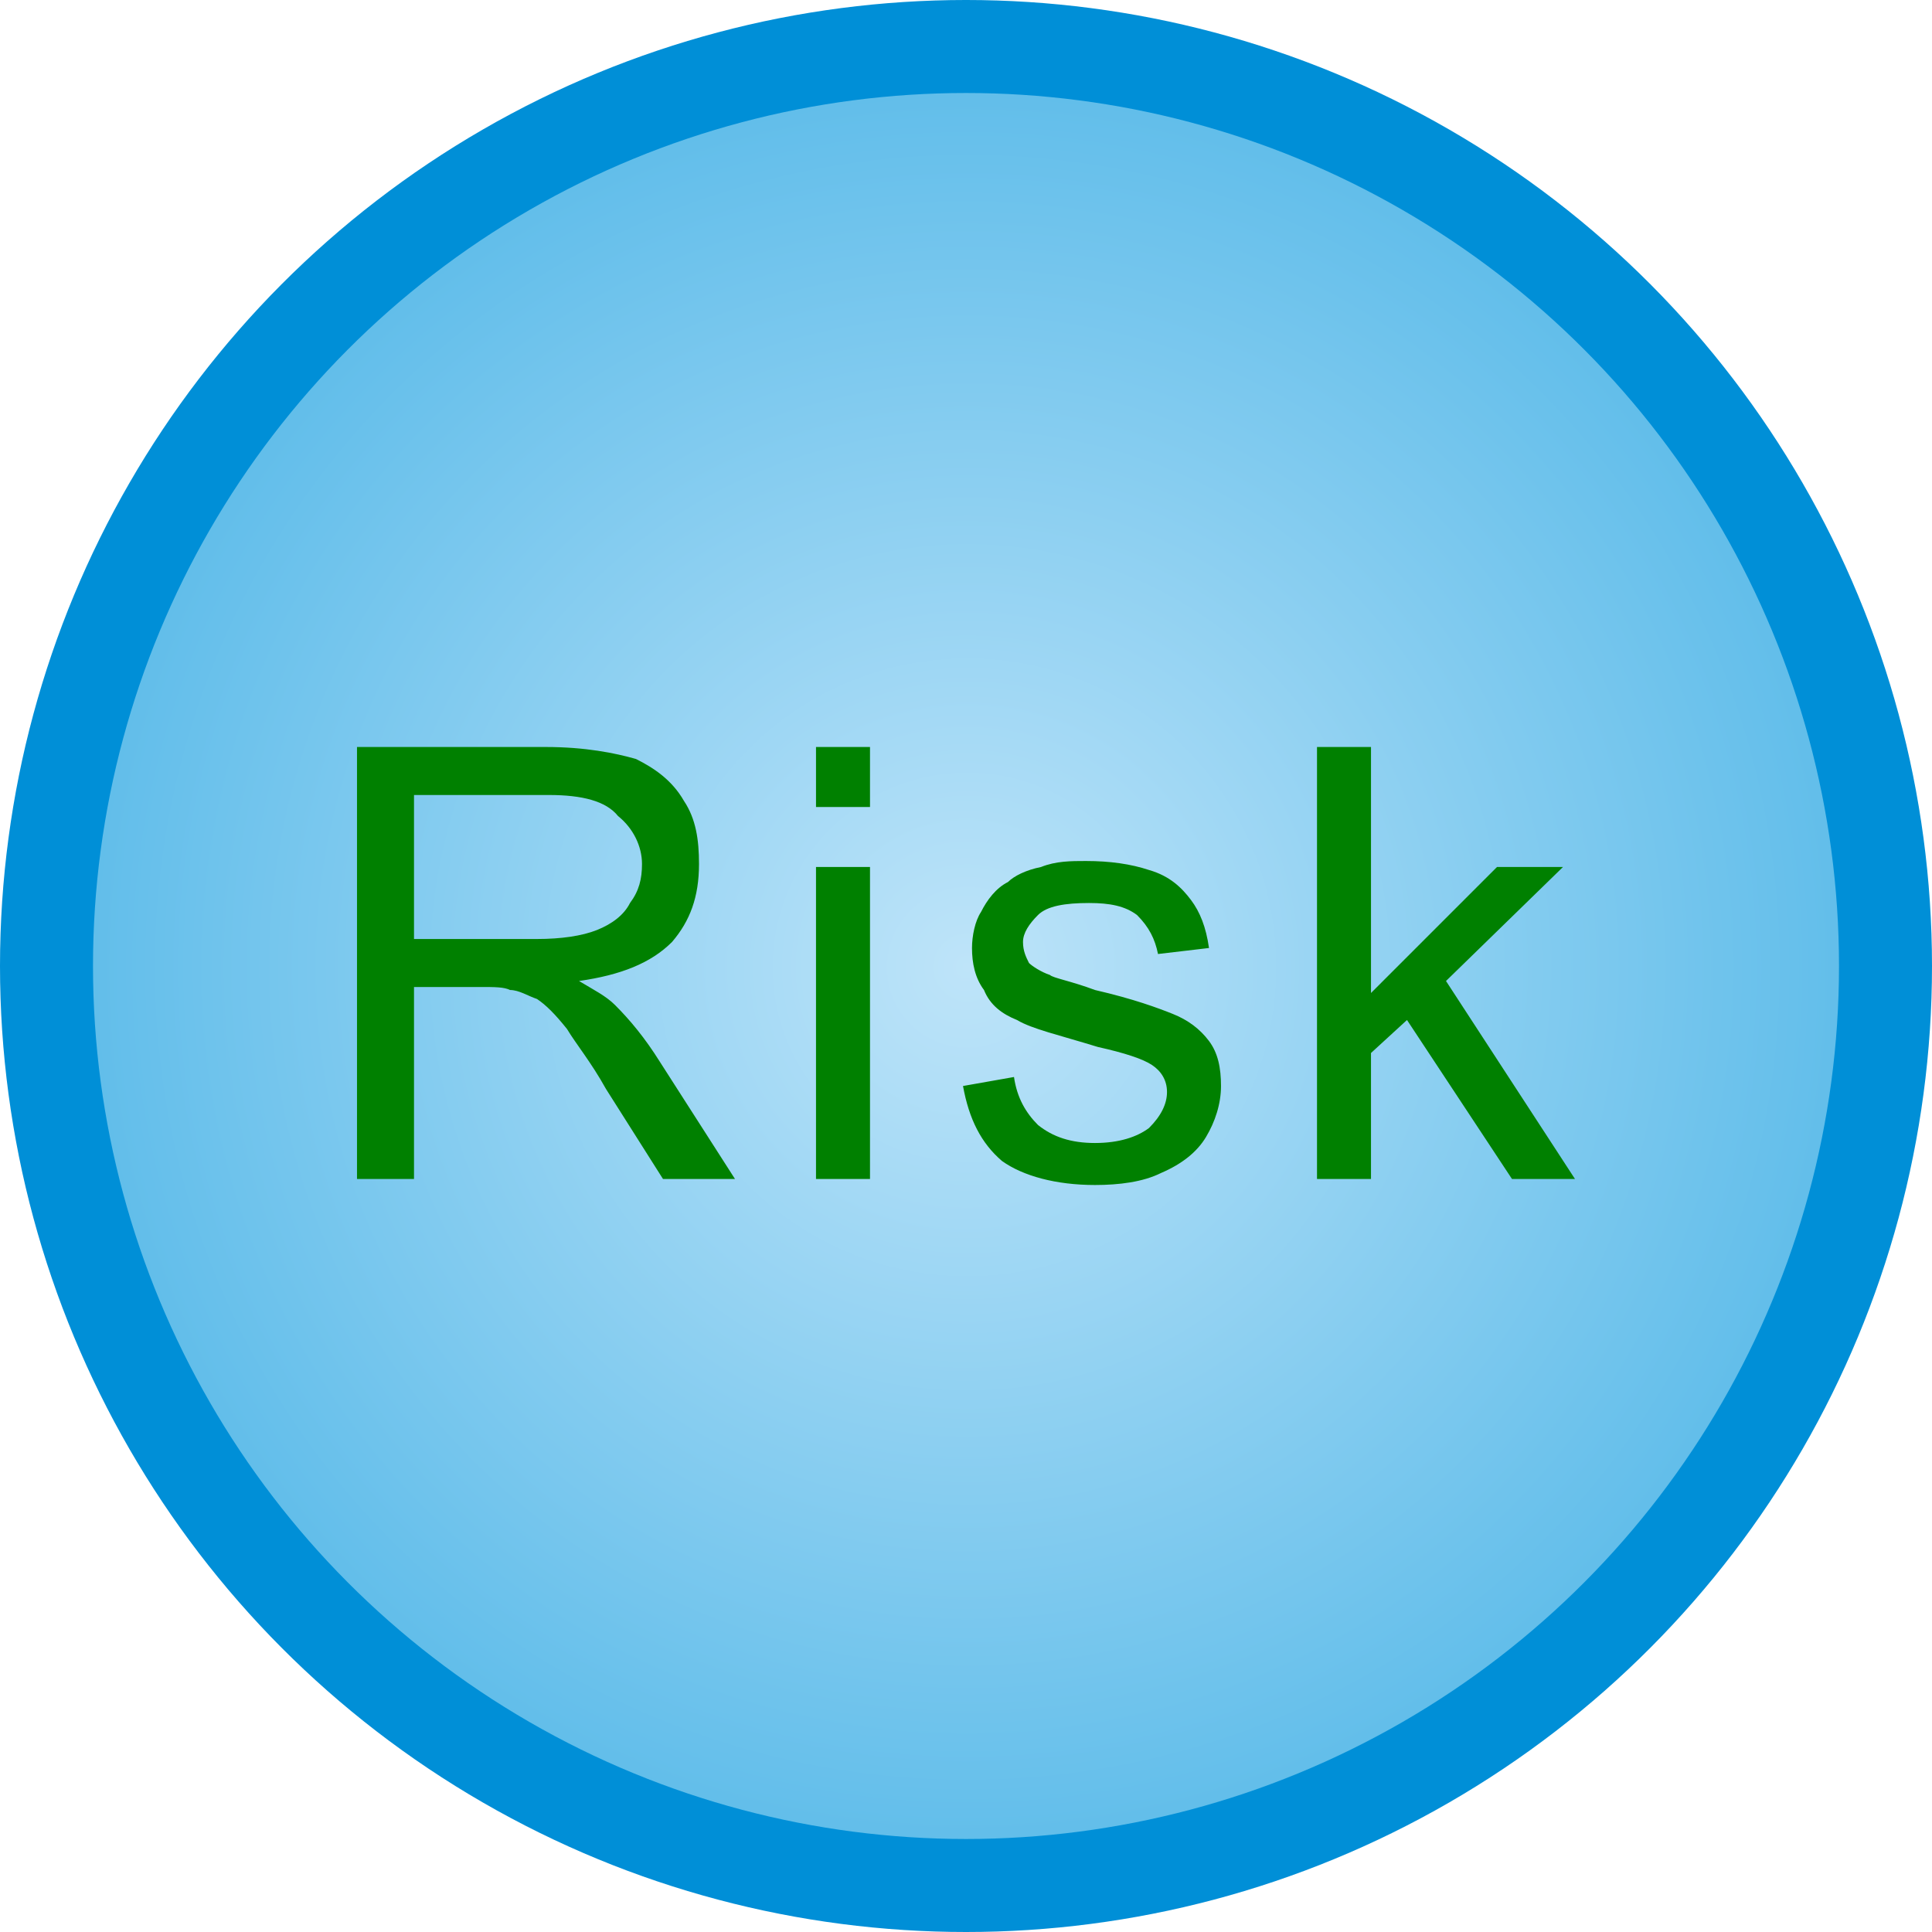
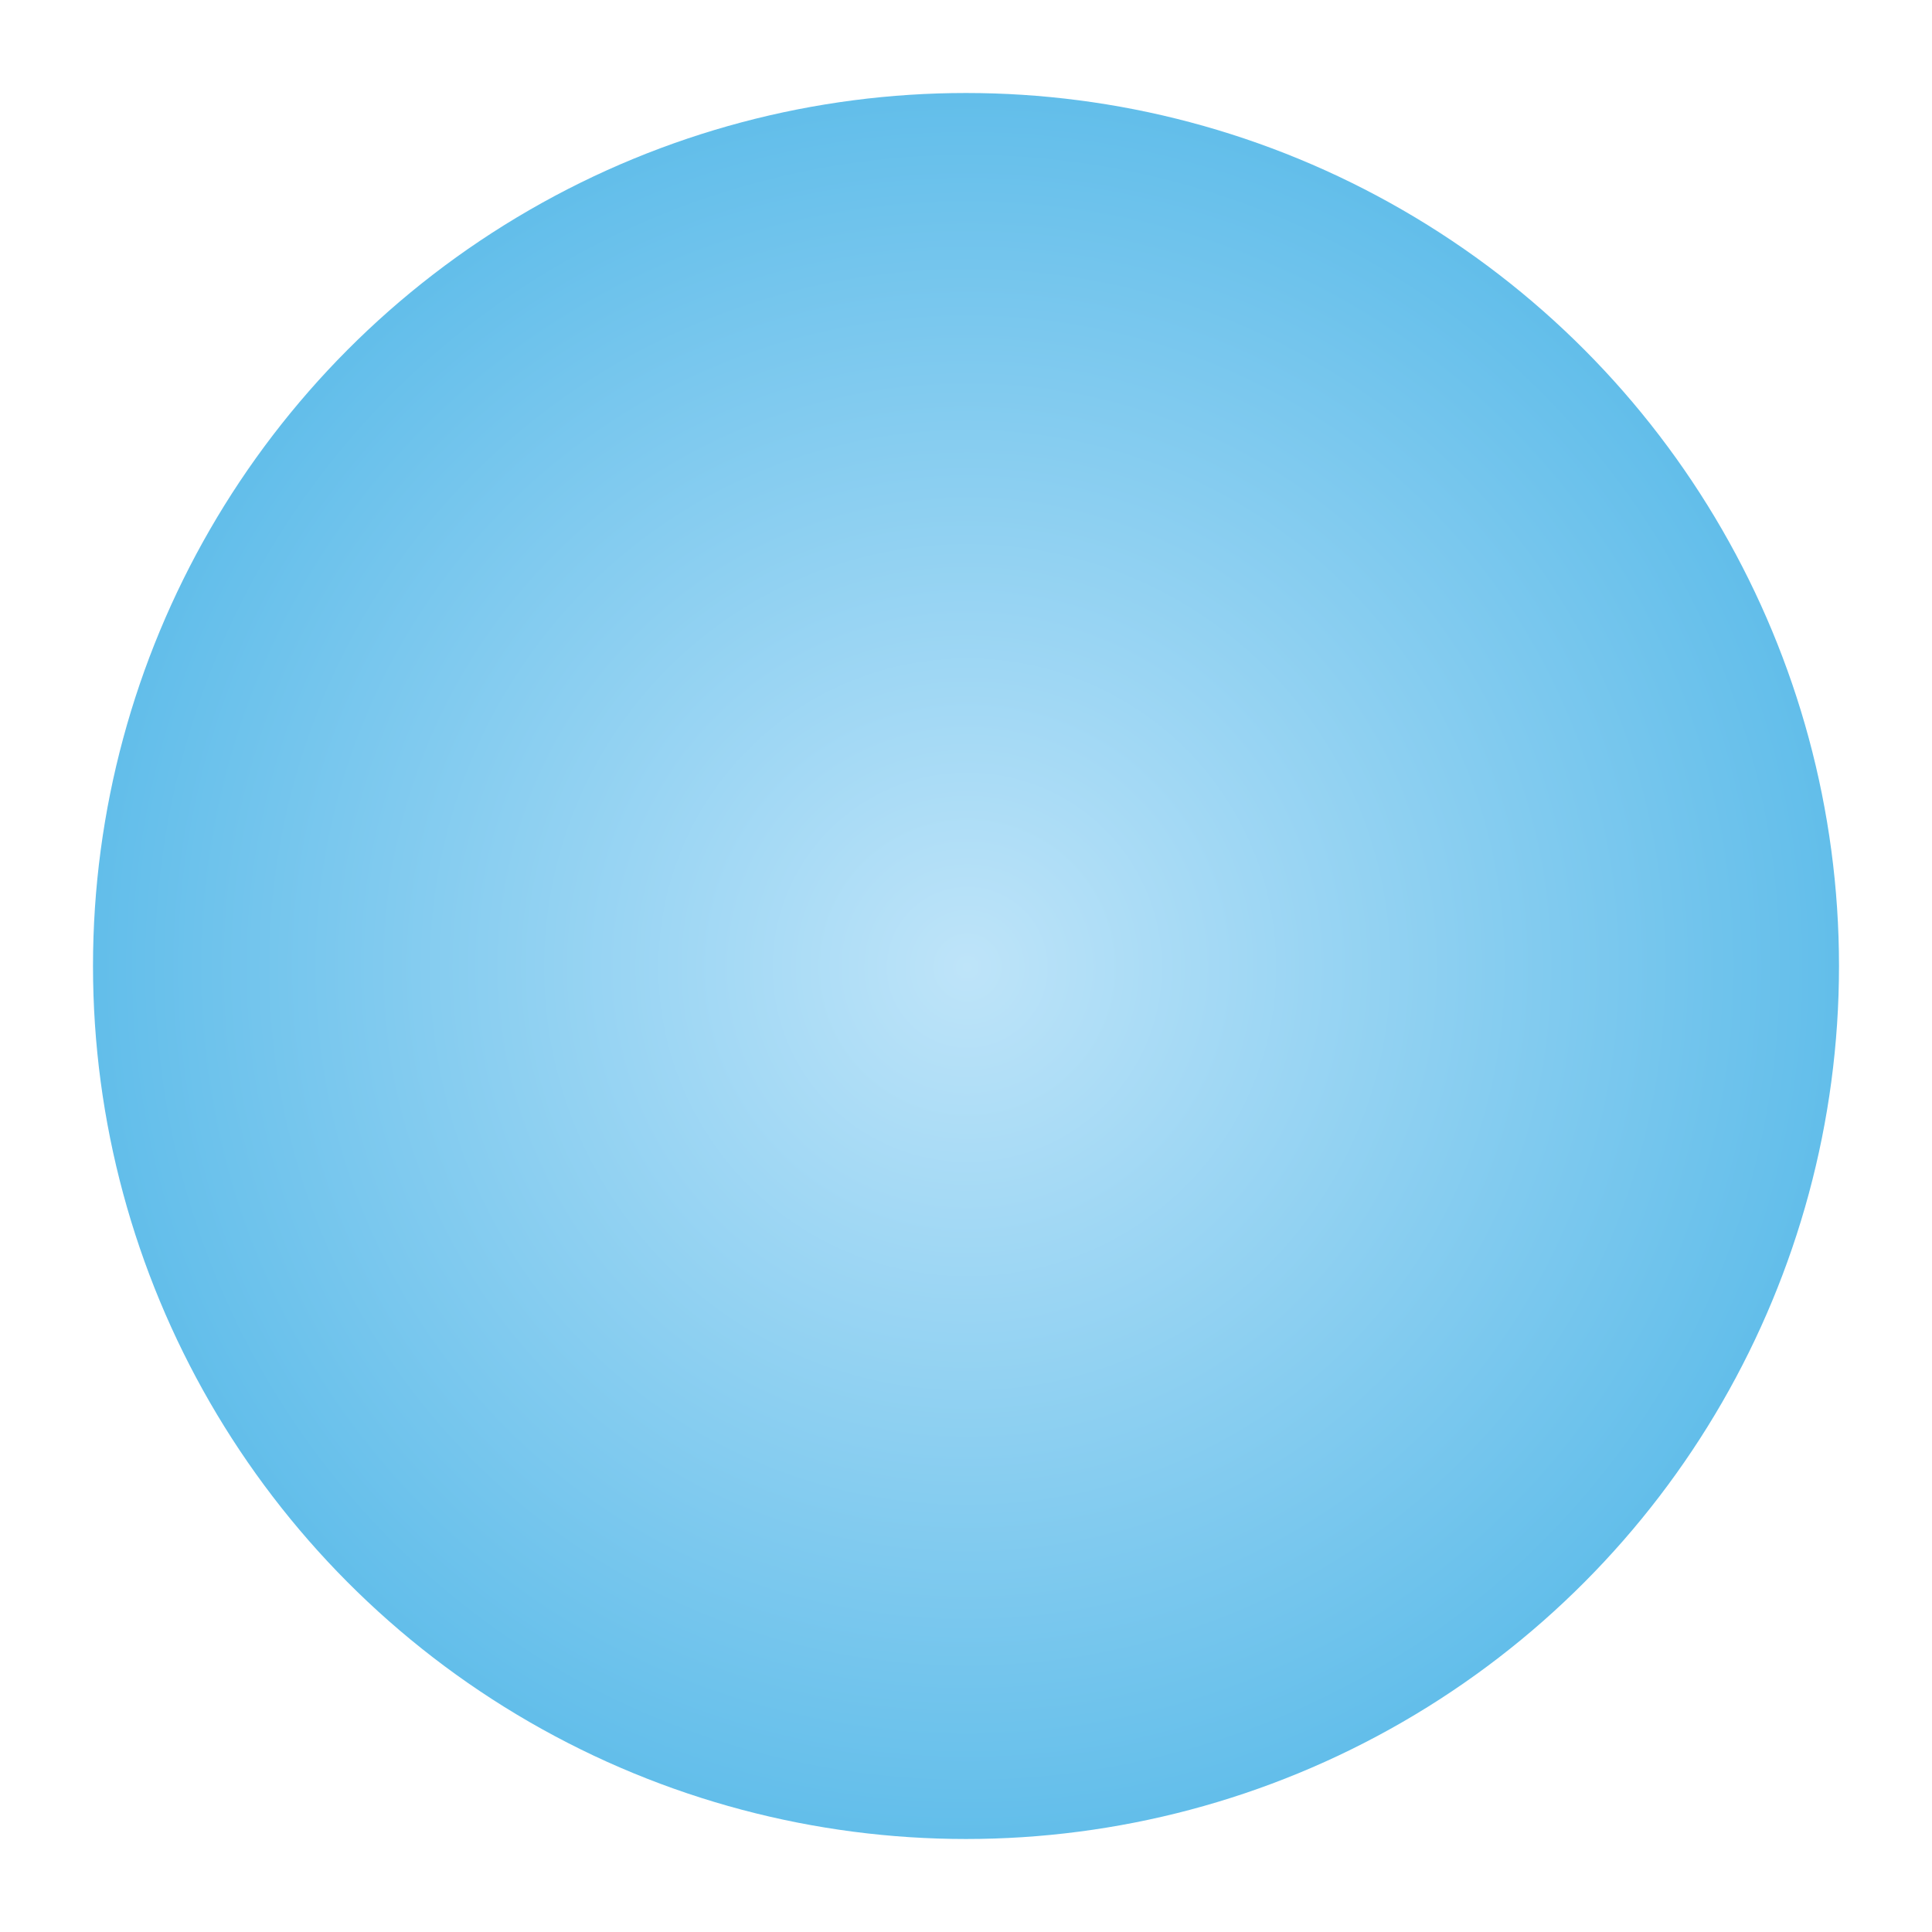
<svg xmlns="http://www.w3.org/2000/svg" xmlns:ns1="http://www.inkscape.org/namespaces/inkscape" xmlns:ns2="http://sodipodi.sourceforge.net/DTD/sodipodi-0.dtd" xml:space="preserve" width="54.42mm" height="54.42mm" version="1.1" style="shape-rendering:geometricPrecision; text-rendering:geometricPrecision; image-rendering:optimizeQuality; fill-rule:evenodd; clip-rule:evenodd" viewBox="0 0 644 644" id="svg2" ns1:version="0.48.3.1 r9886" ns2:docname="Flat Style293.svg">
  <ns2:namedview pagecolor="#ffffff" bordercolor="#666666" borderopacity="1" objecttolerance="10" gridtolerance="10" guidetolerance="10" ns1:pageopacity="0" ns1:pageshadow="2" ns1:window-width="662" ns1:window-height="454" id="namedview21" showgrid="false" ns1:zoom="2.4478108" ns1:cx="116.56262" ns1:cy="67.466844" ns1:window-x="156" ns1:window-y="156" ns1:window-maximized="0" ns1:current-layer="svg2" />
  <defs id="defs4">
    <style type="text/css" id="style6">
   
    .fil2 {fill:#009B4C}
    .fil0 {fill:#008FD7}
    .fil1 {fill:url(#id0)}
   
  </style>
    <radialGradient id="id0" gradientUnits="userSpaceOnUse" gradientTransform="matrix(1.414,0,0,1.414,-133,-133)" cx="322.089" cy="322.089" r="291.27" fx="322.089" fy="322.089">
      <stop offset="0" style="stop-opacity:1; stop-color:#BEE4F9" id="stop9" />
      <stop offset="1" style="stop-opacity:1; stop-color:#3CAEE4" id="stop11" />
    </radialGradient>
  </defs>
  <g id="shape" ns1:label="#g3003">
-     <circle class="fil0" cx="322" cy="322" r="322" id="circle15" ns2:cx="322" ns2:cy="322" ns2:rx="322" ns2:ry="322" style="fill:#008fd7" />
-   </g>
+     </g>
  <g id="hmigradengt" ns1:label="#g3774">
    <circle class="fil1" cx="322" cy="322" r="291" id="circle17" style="fill:url(#id0)" ns2:cx="322" ns2:cy="322" ns2:rx="291" ns2:ry="291" />
  </g>
  <g id="light" ns1:label="#g3777" style="fill:#008000;fill-opacity:1">
-     <path class="fil2" d="m 119,393 0,-144 63,0 c 13,0 23,2 30,4 6,3 12,7 16,14 4,6 5,13 5,21 0,11 -3,19 -9,26 -7,7 -17,11 -31,13 5,3 9,5 12,8 5,5 10,11 15,19 l 25,39 -24,0 -19,-30 c -5,-9 -10,-15 -13,-20 -4,-5 -7,-8 -10,-10 -3,-1 -6,-3 -9,-3 -2,-1 -5,-1 -10,-1 l -22,0 0,64 -19,0 z m 19,-80 41,0 c 8,0 15,-1 20,-3 5,-2 9,-5 11,-9 3,-4 4,-8 4,-13 0,-6 -3,-12 -8,-16 -4,-5 -12,-7 -23,-7 l -45,0 0,48 z m 134,-44 0,-20 18,0 0,20 -18,0 z m 0,124 0,-104 18,0 0,104 -18,0 z m 49,-31 17,-3 c 1,7 4,12 8,16 5,4 11,6 19,6 8,0 14,-2 18,-5 4,-4 6,-8 6,-12 0,-4 -2,-7 -5,-9 -3,-2 -9,-4 -18,-6 -13,-4 -22,-6 -27,-9 -5,-2 -9,-5 -11,-10 -3,-4 -4,-9 -4,-14 0,-4 1,-9 3,-12 2,-4 5,-8 9,-10 2,-2 6,-4 11,-5 5,-2 10,-2 15,-2 8,0 15,1 21,3 7,2 11,6 14,10 3,4 5,9 6,16 l -17,2 c -1,-5 -3,-9 -7,-13 -4,-3 -9,-4 -16,-4 -8,0 -14,1 -17,4 -3,3 -5,6 -5,9 0,3 1,5 2,7 1,1 4,3 7,4 1,1 7,2 15,5 13,3 21,6 26,8 5,2 9,5 12,9 3,4 4,9 4,15 0,6 -2,12 -5,17 -3,5 -8,9 -15,12 -6,3 -14,4 -22,4 -13,0 -24,-3 -31,-8 -7,-6 -11,-14 -13,-25 z m 118,31 0,-144 18,0 0,82 42,-42 22,0 -39,38 43,66 -21,0 -35,-53 -12,11 0,42 -18,0 z" id="path19" ns1:connector-curvature="0" style="fill:#008000;fill-opacity:1" />
-   </g>
+     </g>
</svg>